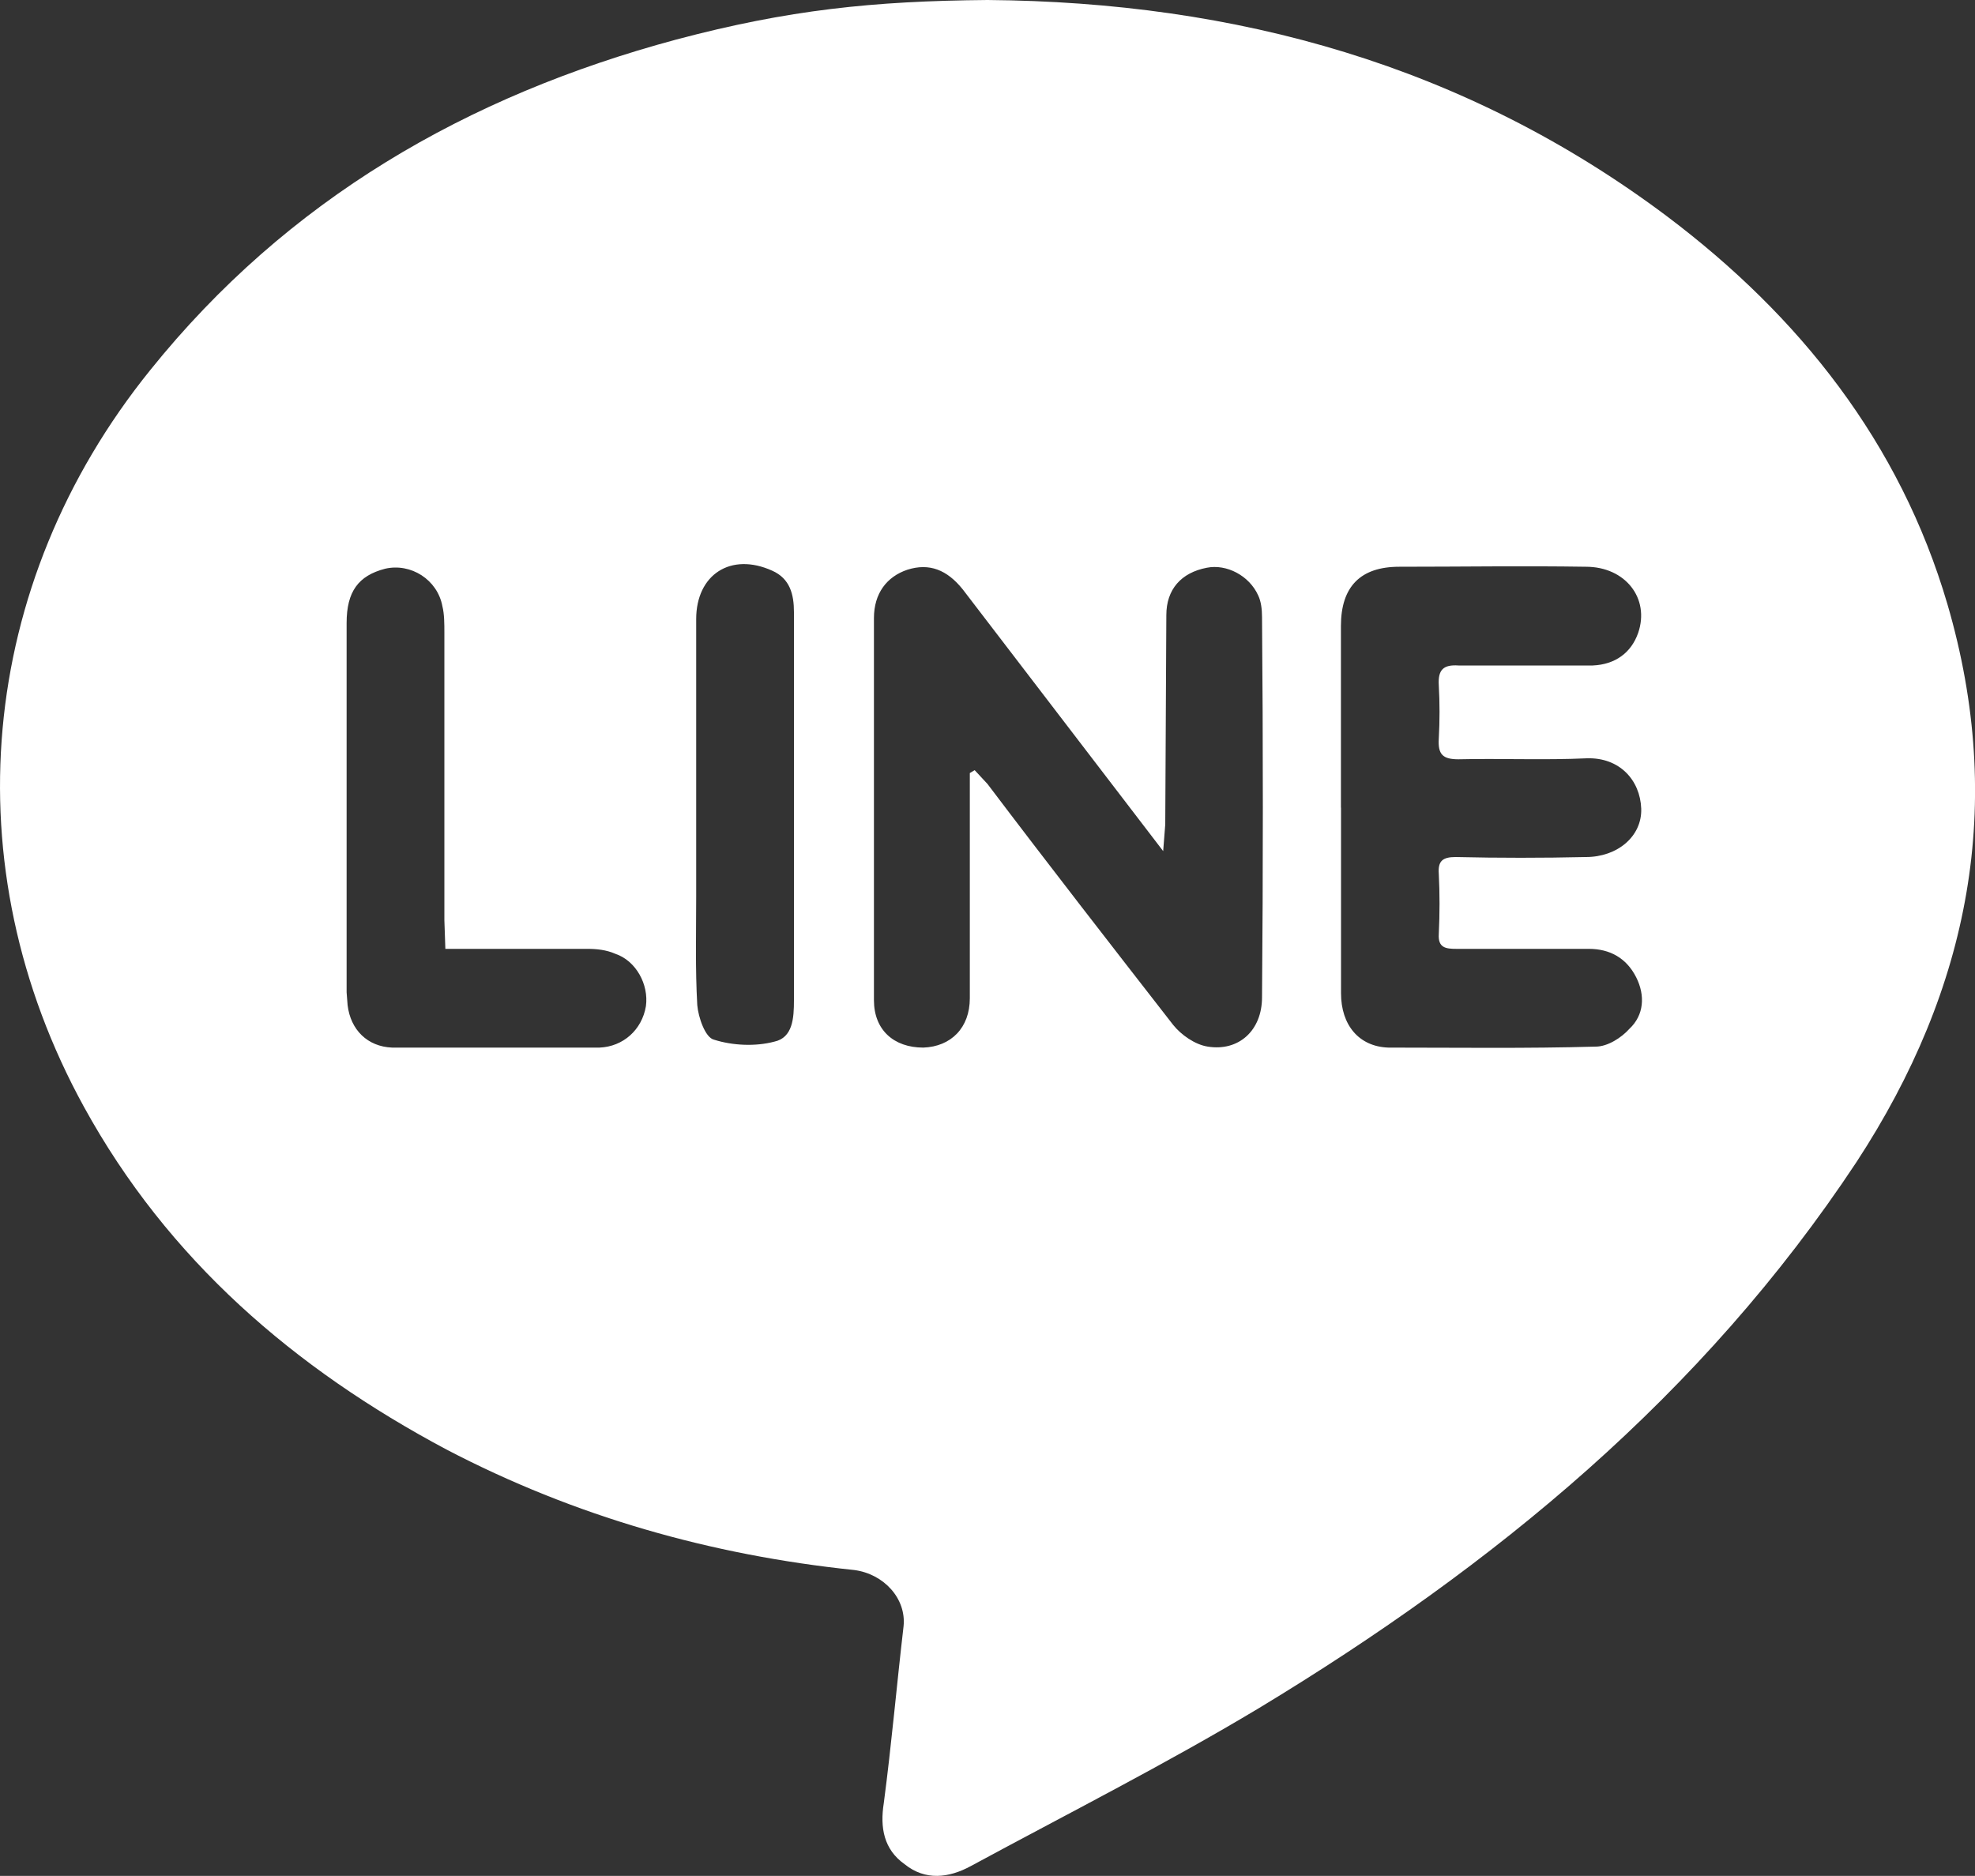
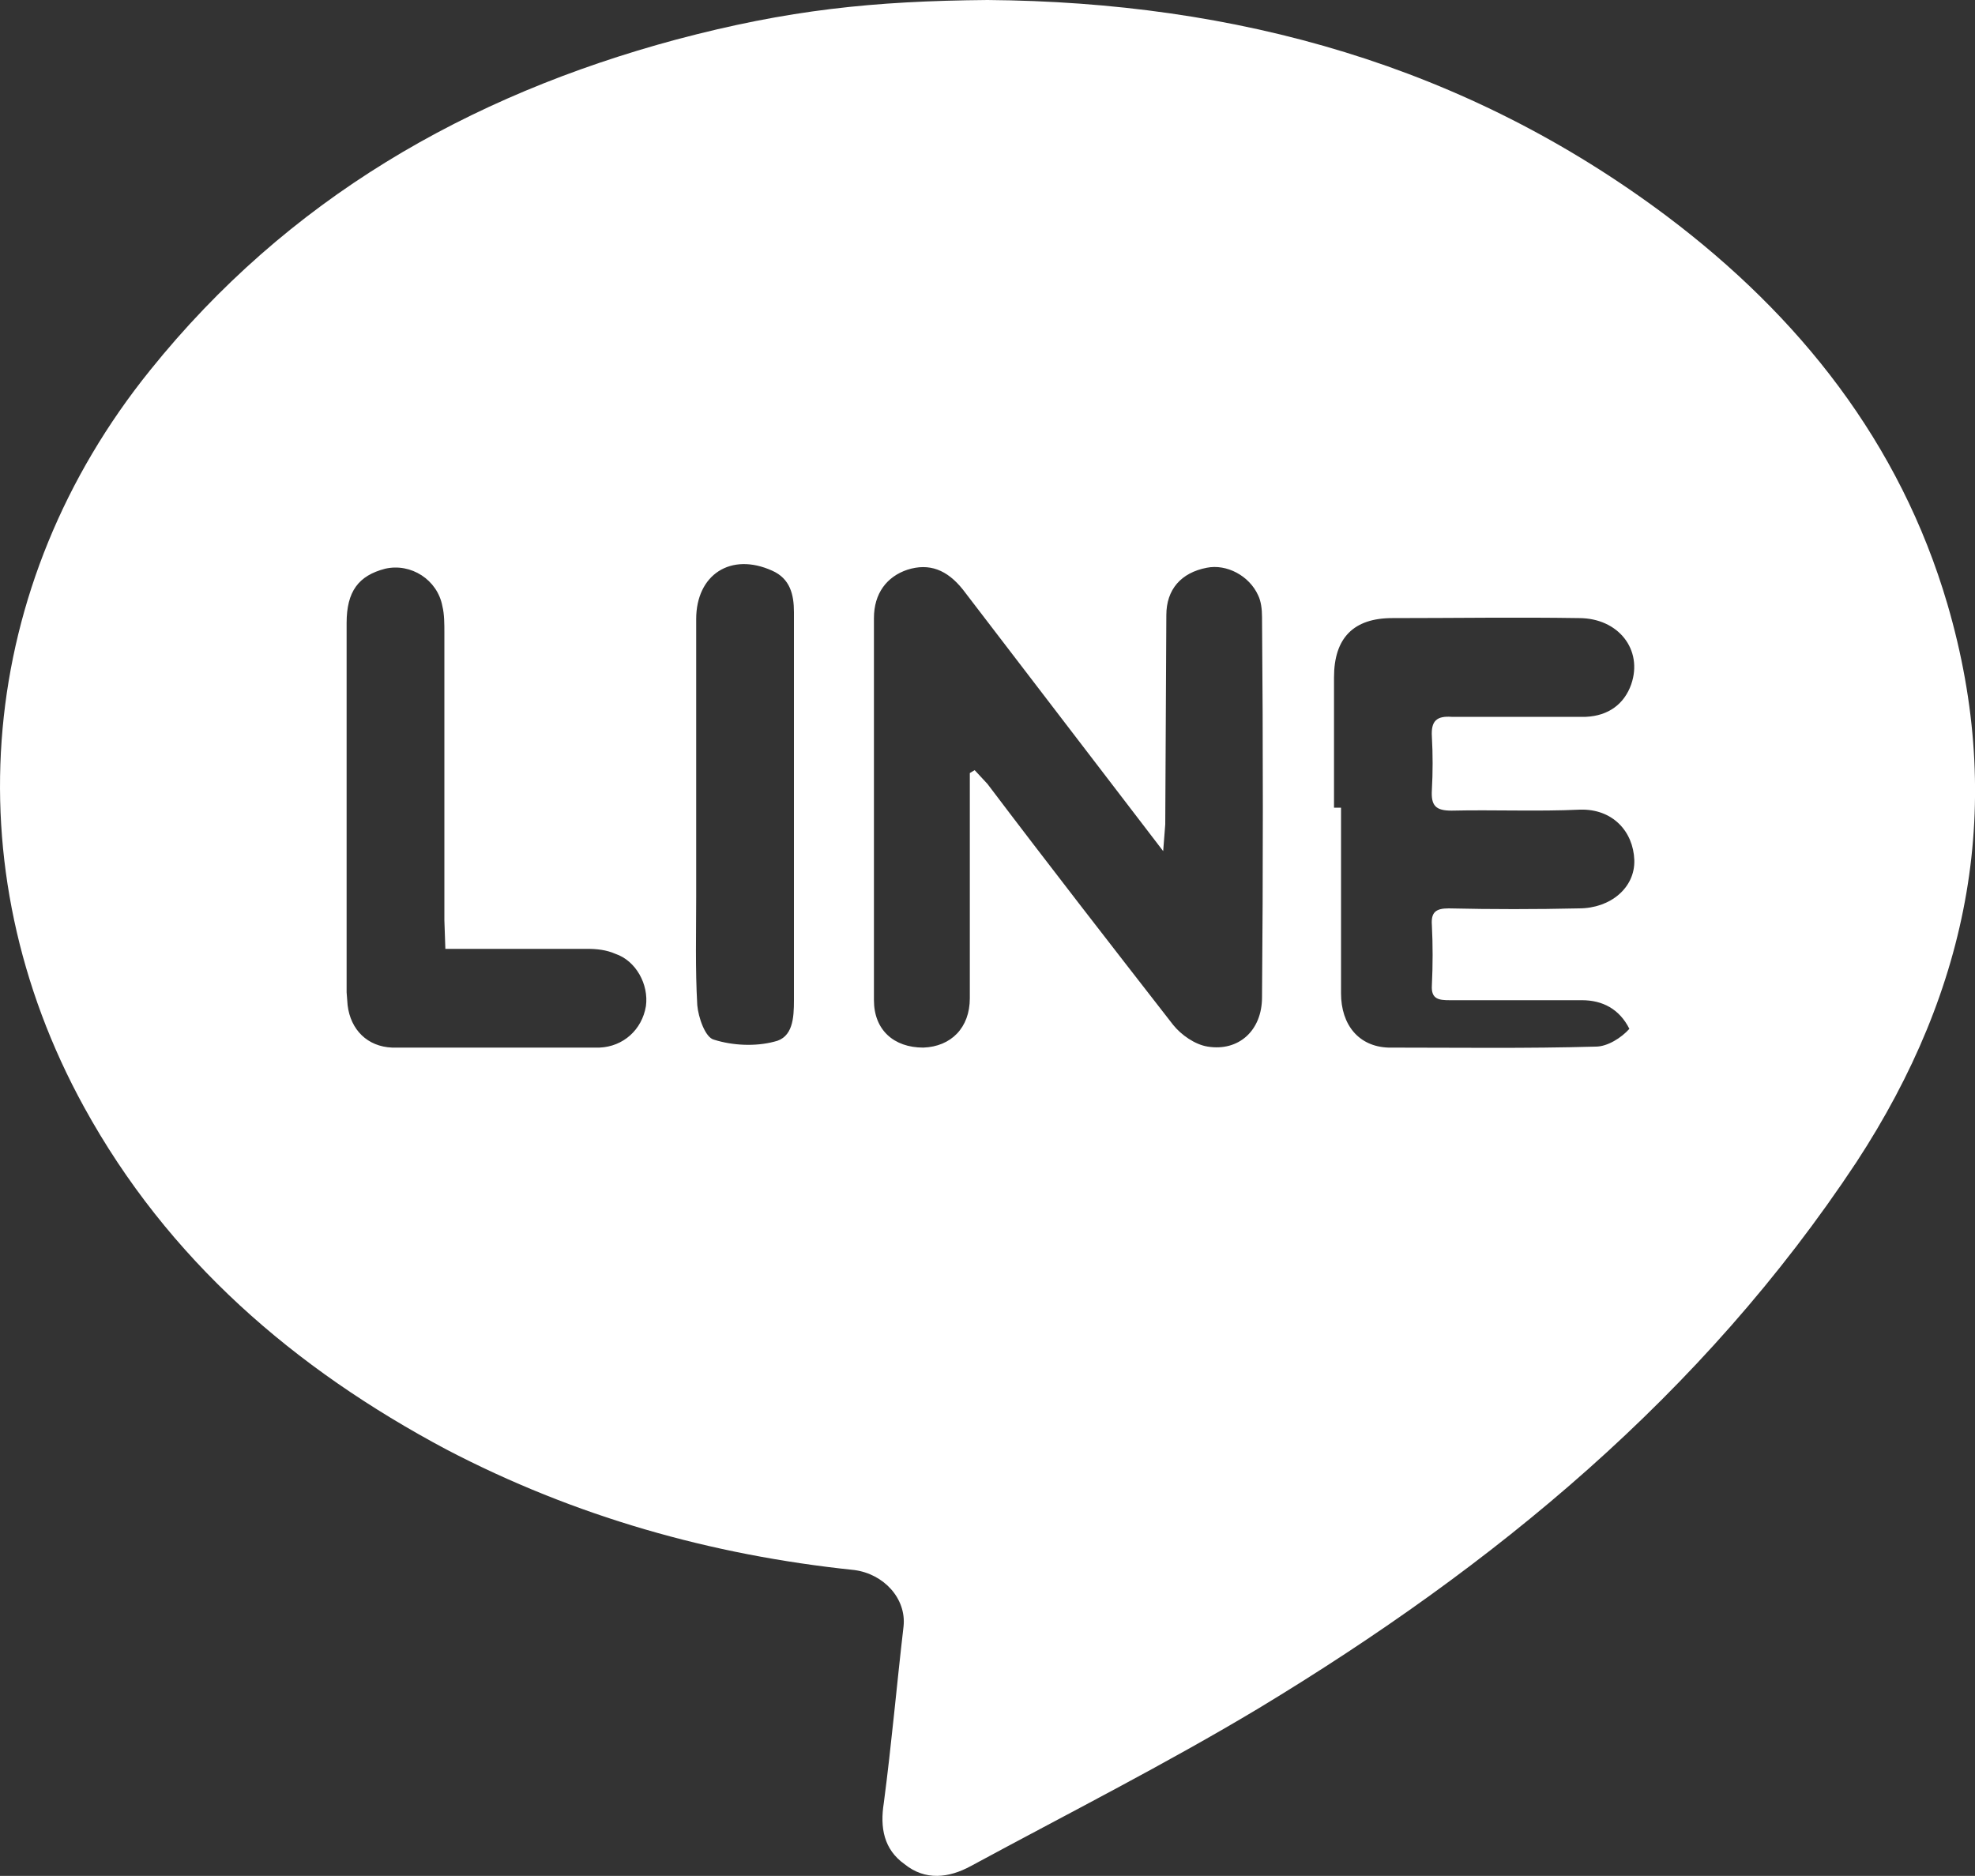
<svg xmlns="http://www.w3.org/2000/svg" version="1.1" id="圖層_1" x="0px" y="0px" width="20px" height="18.999px" viewBox="0 0 20 18.999" enable-background="new 0 0 20 18.999" xml:space="preserve">
  <rect x="0" y="0" width="20" height="18.999" fill="#333333" stroke="none" />
-   <path fill-rule="evenodd" clip-rule="evenodd" fill="#FFFFFF" d="M8.04,8.18V6.2c0-0.18-0.04-0.34-0.22-0.42  C7.4,5.59,7.05,5.82,7.05,6.27v2.81c0,0.37-0.01,0.73,0.011,1.1c0.01,0.12,0.08,0.33,0.17,0.35c0.189,0.06,0.42,0.07,0.609,0.02  c0.189-0.04,0.2-0.24,0.2-0.42V8.18z M4.51,9.61L4.5,9.32V6.41c0-0.09,0-0.19-0.02-0.27C4.43,5.87,4.16,5.7,3.9,5.76  C3.63,5.83,3.51,5.99,3.51,6.31v3.74l0.01,0.13c0.03,0.25,0.201,0.42,0.451,0.43c0.699,0,1.399,0,2.1,0  c0.24-0.01,0.43-0.18,0.47-0.42c0.03-0.22-0.101-0.46-0.31-0.53c-0.09-0.04-0.19-0.05-0.28-0.05H4.51z M13.58,8.18v1.88  c0,0.32,0.18,0.54,0.48,0.55c0.699,0,1.399,0.01,2.1-0.01c0.119,0,0.26-0.09,0.34-0.18c0.15-0.14,0.16-0.34,0.07-0.52  c-0.1-0.2-0.271-0.29-0.48-0.29h-1.34c-0.109,0-0.189-0.01-0.18-0.15c0.01-0.21,0.01-0.41,0-0.61c-0.01-0.13,0.039-0.17,0.17-0.17  c0.439,0.01,0.88,0.01,1.32,0c0.319,0,0.569-0.21,0.56-0.49c-0.011-0.29-0.22-0.52-0.55-0.51c-0.43,0.02-0.87,0-1.301,0.01  c-0.16,0-0.209-0.05-0.199-0.21c0.01-0.18,0.01-0.36,0-0.54c-0.01-0.16,0.05-0.21,0.199-0.2c0.451,0,0.91,0,1.36,0  c0.229-0.01,0.39-0.13,0.46-0.33c0.12-0.35-0.13-0.67-0.529-0.67c-0.631-0.01-1.261,0-1.891,0c-0.391,0-0.59,0.2-0.59,0.6V8.18z   M9.82,7.83L9.87,7.8L10,7.94c0.62,0.82,1.25,1.63,1.88,2.44c0.08,0.1,0.22,0.2,0.351,0.22c0.31,0.05,0.549-0.16,0.549-0.5  c0.011-1.28,0.011-2.57,0-3.85c0-0.08-0.01-0.16-0.039-0.22c-0.09-0.2-0.32-0.32-0.52-0.28c-0.261,0.05-0.41,0.22-0.41,0.48  L11.8,8.35l-0.021,0.27L11.58,8.36L9.75,5.97c-0.16-0.2-0.34-0.27-0.561-0.2C8.98,5.84,8.85,6.01,8.85,6.26v3.87  c0,0.3,0.2,0.48,0.5,0.48c0.28-0.01,0.471-0.2,0.471-0.5V8.03V7.83z M10,0c2.52,0.02,4.84,0.66,6.88,2.19  c1.341,1.01,2.36,2.29,2.841,3.93c0.59,2.02,0.229,3.89-0.921,5.649c-1.56,2.36-3.67,4.09-6.05,5.53  c-0.95,0.57-1.939,1.07-2.92,1.601C9.609,19.02,9.37,19.05,9.16,18.88c-0.21-0.149-0.25-0.37-0.21-0.62  c0.079-0.6,0.13-1.189,0.2-1.789c0.029-0.281-0.2-0.531-0.5-0.57C7.2,15.75,5.82,15.359,4.52,14.68  c-1.539-0.82-2.819-1.92-3.67-3.47c-1.34-2.44-1.08-5.29,0.67-7.46C2.91,2.02,4.73,0.97,6.85,0.4C7.98,0.1,8.84,0.01,10,0z" />
+   <path fill-rule="evenodd" clip-rule="evenodd" fill="#FFFFFF" d="M8.04,8.18V6.2c0-0.18-0.04-0.34-0.22-0.42  C7.4,5.59,7.05,5.82,7.05,6.27v2.81c0,0.37-0.01,0.73,0.011,1.1c0.01,0.12,0.08,0.33,0.17,0.35c0.189,0.06,0.42,0.07,0.609,0.02  c0.189-0.04,0.2-0.24,0.2-0.42V8.18z M4.51,9.61L4.5,9.32V6.41c0-0.09,0-0.19-0.02-0.27C4.43,5.87,4.16,5.7,3.9,5.76  C3.63,5.83,3.51,5.99,3.51,6.31v3.74l0.01,0.13c0.03,0.25,0.201,0.42,0.451,0.43c0.699,0,1.399,0,2.1,0  c0.24-0.01,0.43-0.18,0.47-0.42c0.03-0.22-0.101-0.46-0.31-0.53c-0.09-0.04-0.19-0.05-0.28-0.05H4.51z M13.58,8.18v1.88  c0,0.32,0.18,0.54,0.48,0.55c0.699,0,1.399,0.01,2.1-0.01c0.119,0,0.26-0.09,0.34-0.18c-0.1-0.2-0.271-0.29-0.48-0.29h-1.34c-0.109,0-0.189-0.01-0.18-0.15c0.01-0.21,0.01-0.41,0-0.61c-0.01-0.13,0.039-0.17,0.17-0.17  c0.439,0.01,0.88,0.01,1.32,0c0.319,0,0.569-0.21,0.56-0.49c-0.011-0.29-0.22-0.52-0.55-0.51c-0.43,0.02-0.87,0-1.301,0.01  c-0.16,0-0.209-0.05-0.199-0.21c0.01-0.18,0.01-0.36,0-0.54c-0.01-0.16,0.05-0.21,0.199-0.2c0.451,0,0.91,0,1.36,0  c0.229-0.01,0.39-0.13,0.46-0.33c0.12-0.35-0.13-0.67-0.529-0.67c-0.631-0.01-1.261,0-1.891,0c-0.391,0-0.59,0.2-0.59,0.6V8.18z   M9.82,7.83L9.87,7.8L10,7.94c0.62,0.82,1.25,1.63,1.88,2.44c0.08,0.1,0.22,0.2,0.351,0.22c0.31,0.05,0.549-0.16,0.549-0.5  c0.011-1.28,0.011-2.57,0-3.85c0-0.08-0.01-0.16-0.039-0.22c-0.09-0.2-0.32-0.32-0.52-0.28c-0.261,0.05-0.41,0.22-0.41,0.48  L11.8,8.35l-0.021,0.27L11.58,8.36L9.75,5.97c-0.16-0.2-0.34-0.27-0.561-0.2C8.98,5.84,8.85,6.01,8.85,6.26v3.87  c0,0.3,0.2,0.48,0.5,0.48c0.28-0.01,0.471-0.2,0.471-0.5V8.03V7.83z M10,0c2.52,0.02,4.84,0.66,6.88,2.19  c1.341,1.01,2.36,2.29,2.841,3.93c0.59,2.02,0.229,3.89-0.921,5.649c-1.56,2.36-3.67,4.09-6.05,5.53  c-0.95,0.57-1.939,1.07-2.92,1.601C9.609,19.02,9.37,19.05,9.16,18.88c-0.21-0.149-0.25-0.37-0.21-0.62  c0.079-0.6,0.13-1.189,0.2-1.789c0.029-0.281-0.2-0.531-0.5-0.57C7.2,15.75,5.82,15.359,4.52,14.68  c-1.539-0.82-2.819-1.92-3.67-3.47c-1.34-2.44-1.08-5.29,0.67-7.46C2.91,2.02,4.73,0.97,6.85,0.4C7.98,0.1,8.84,0.01,10,0z" />
</svg>